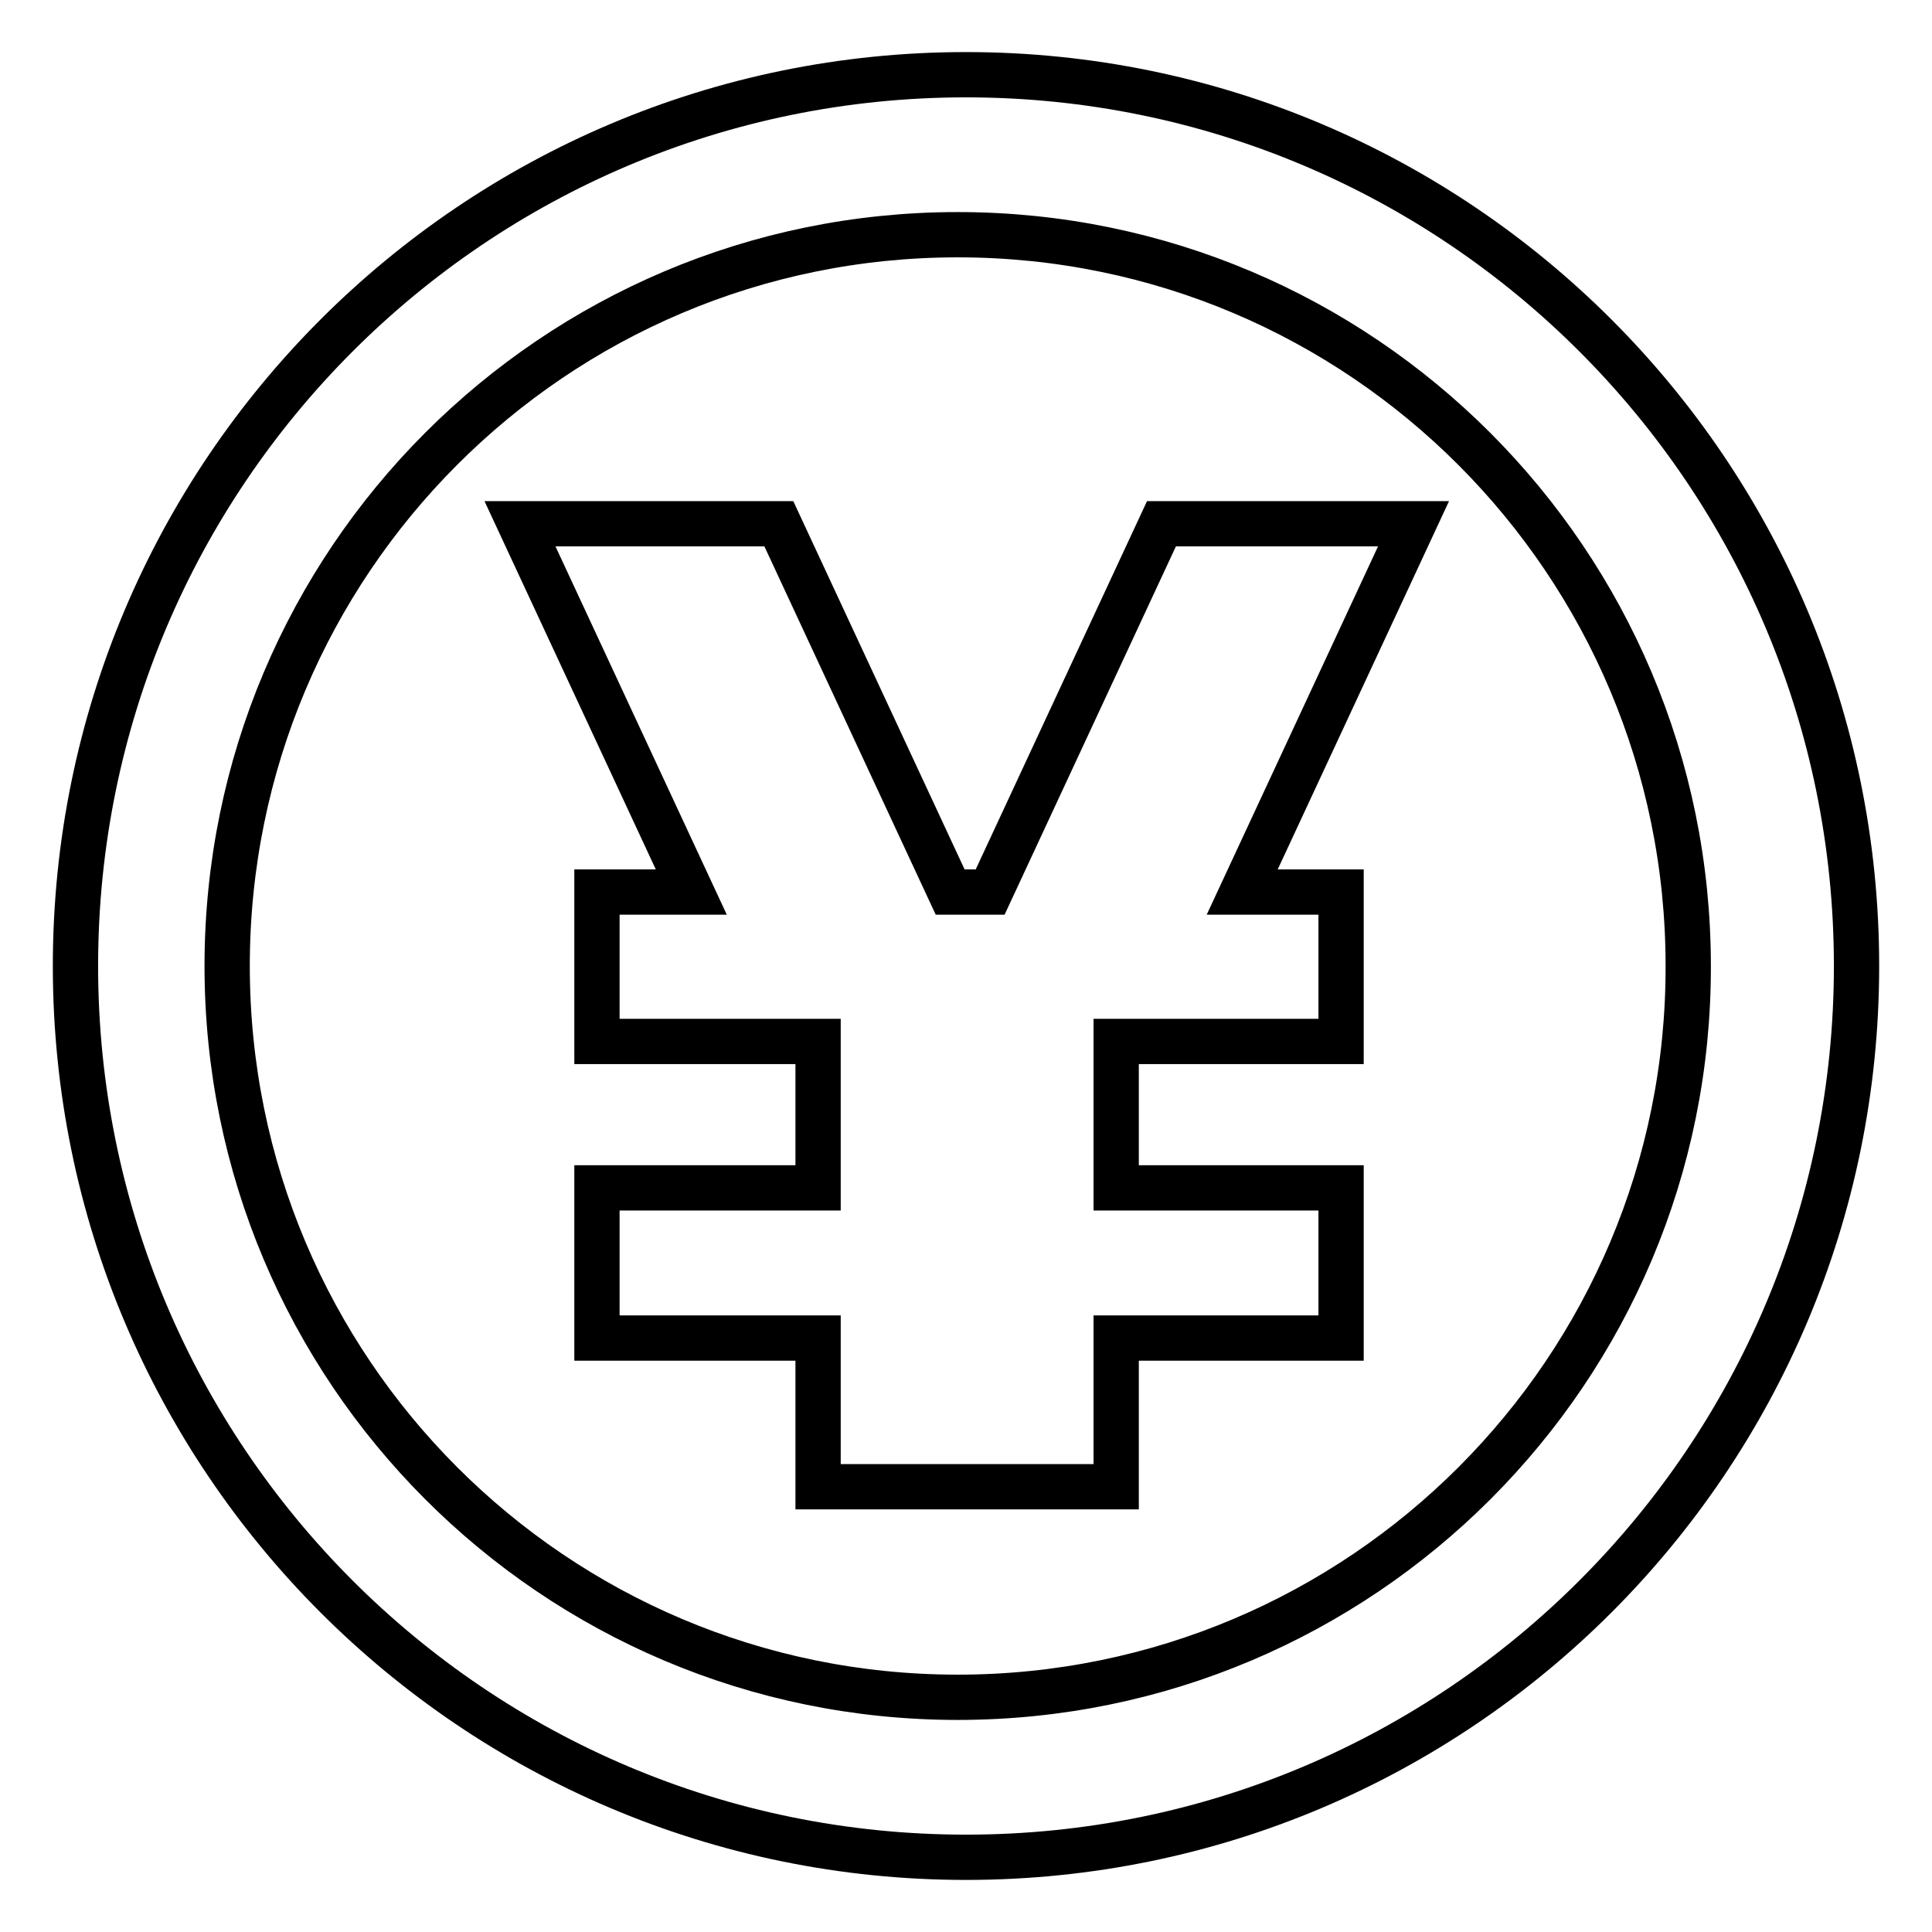
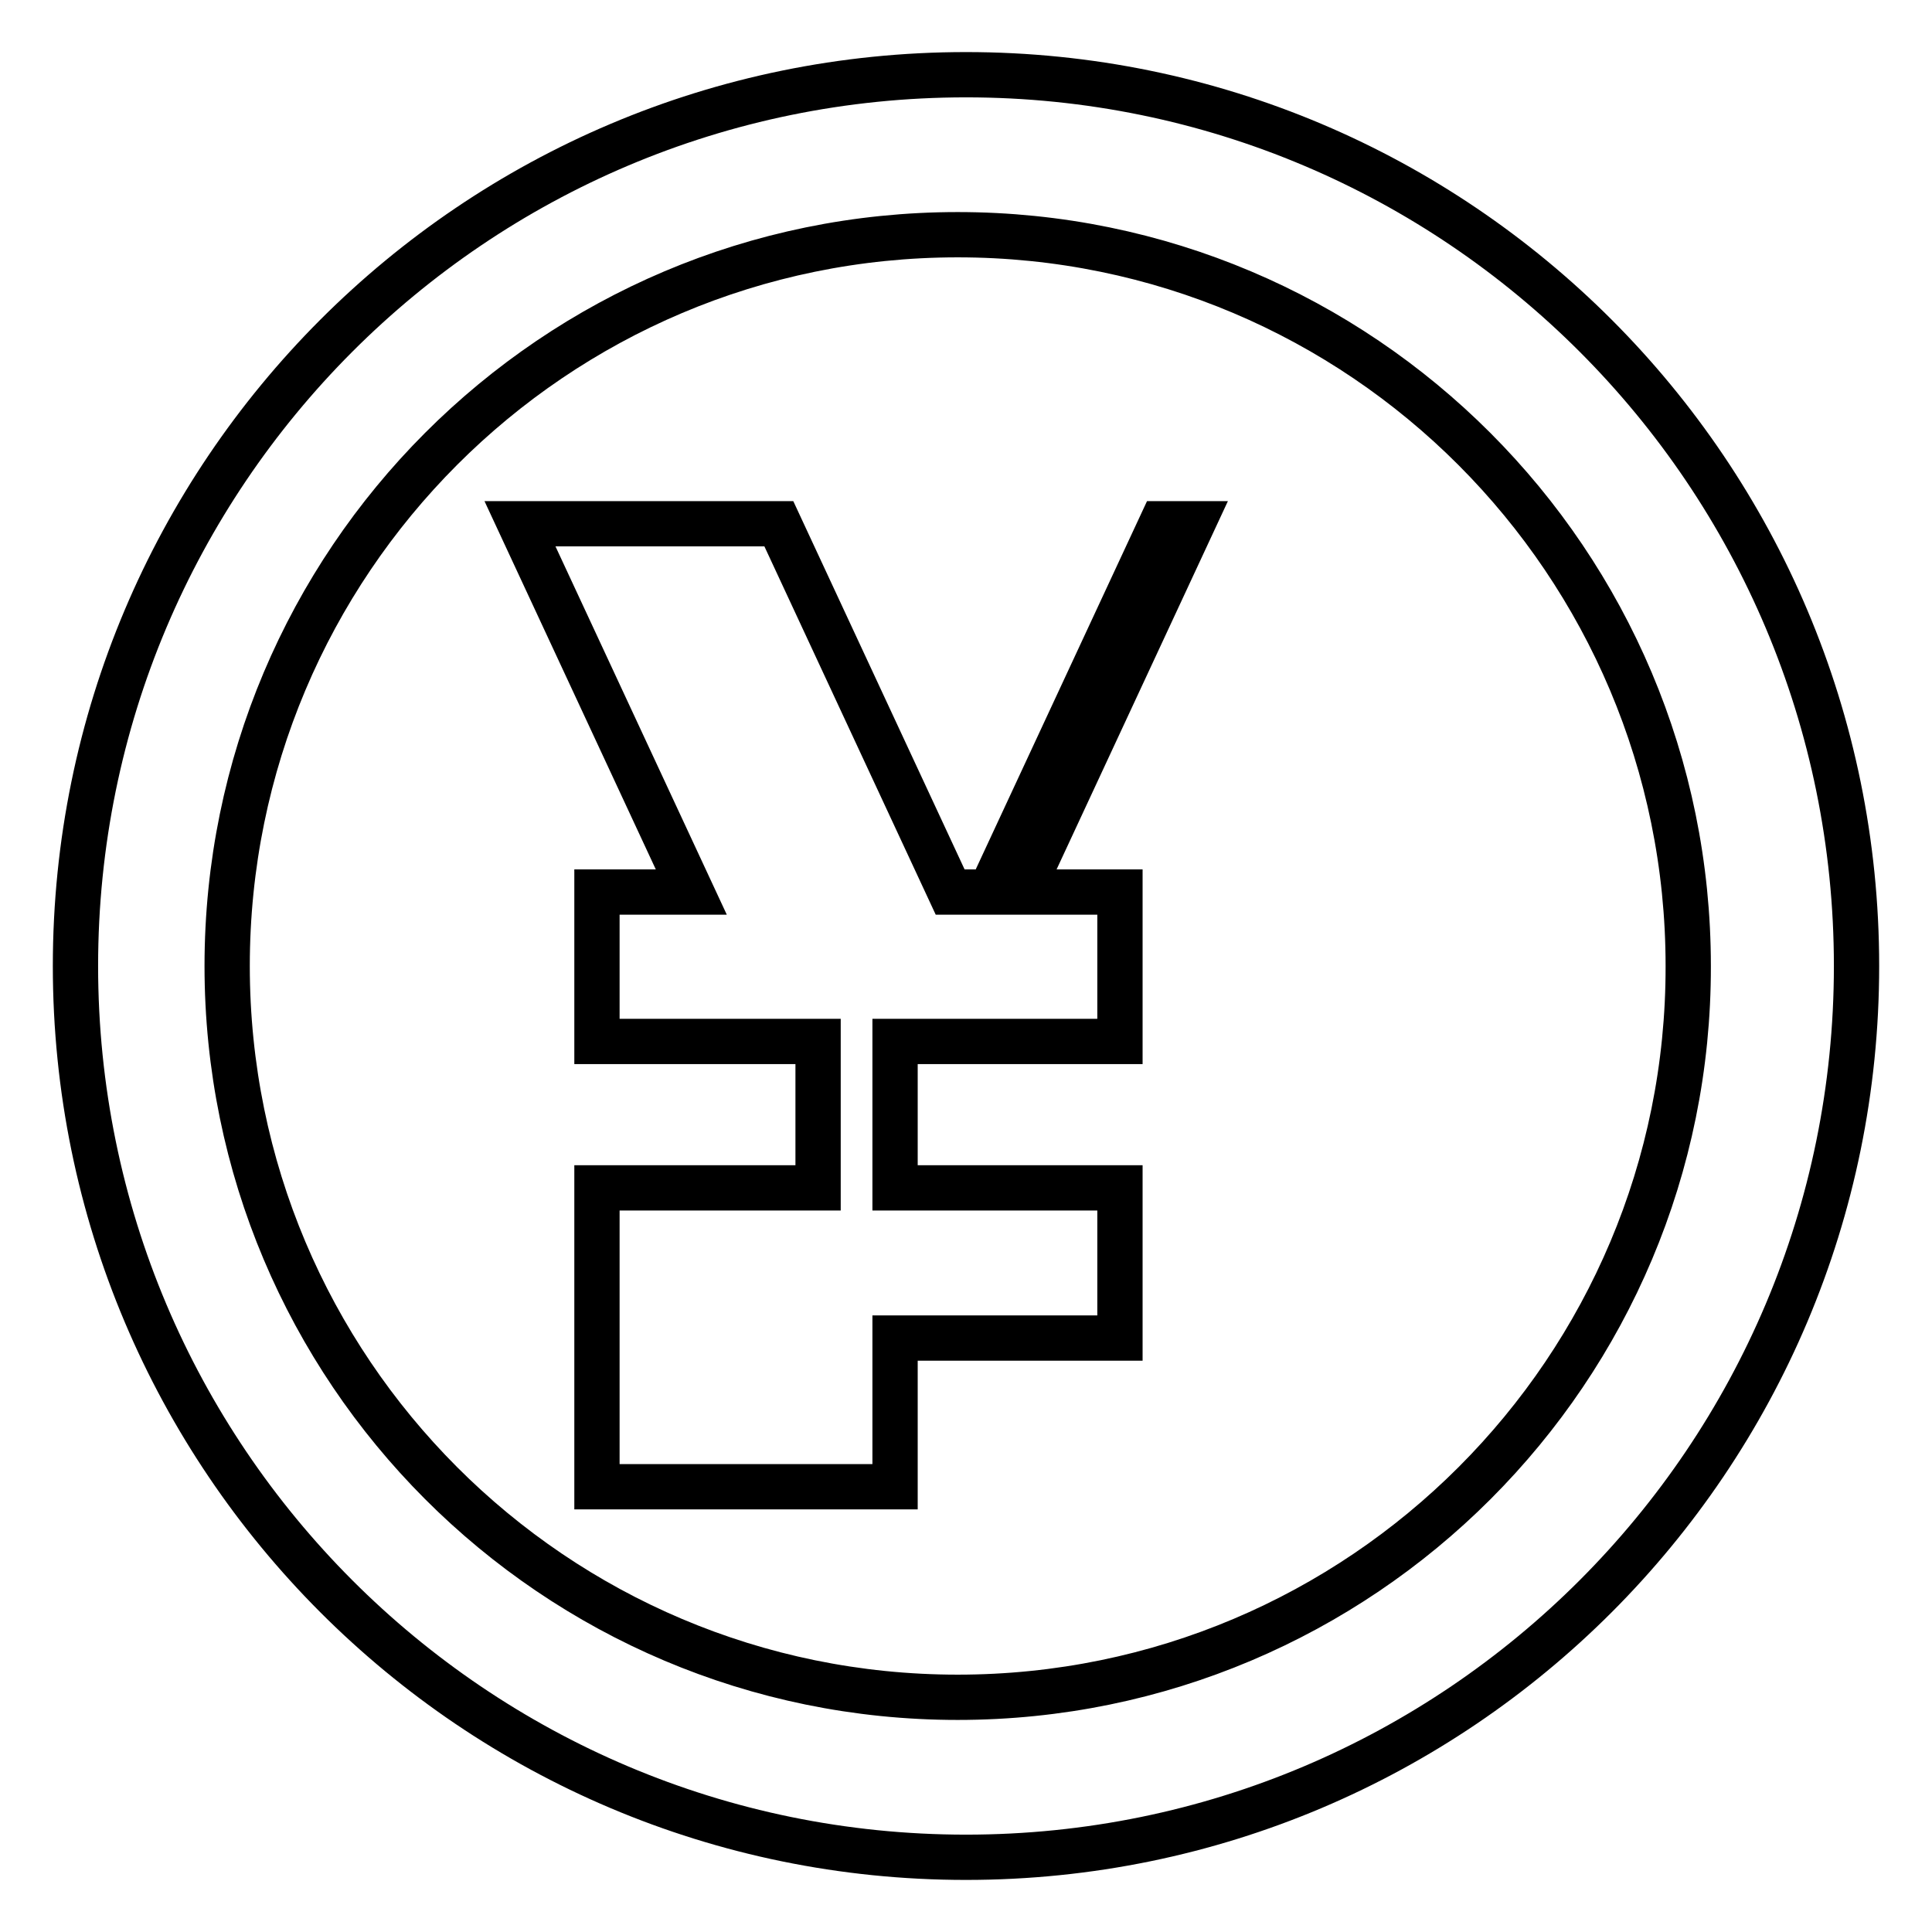
<svg xmlns="http://www.w3.org/2000/svg" version="1.1" x="0px" y="0px" viewBox="0 0 256 256" enable-background="new 0 0 256 256" xml:space="preserve">
  <g>
-     <path stroke-width="6" fill-opacity="0" stroke="#000000" d="M153.9,69.4l-22.7,48.8h-5.3l-22.7-48.8H68.9l22.7,48.8H79.1v19.8h29.3v19.4H79.1v19.9h29.3V197h39.5v-19.7 h29.8v-19.9h-29.8v-19.4h29.8v-19.8h-13.1l22.7-48.8H153.9z M128,9.9C62.8,9.9,10,62.8,10,128c0,65.2,52.8,118.1,118,118.1 c65.2,0,118-52.9,118-118.1C246,62.8,193.2,9.9,128,9.9z M126.9,224.9c-53.5,0-96.8-43.4-96.8-96.9c0-53.5,43.3-96.9,96.8-96.9 s96.8,43.4,96.8,96.9C223.8,181.5,180.4,224.9,126.9,224.9z" />
+     <path stroke-width="6" fill-opacity="0" stroke="#000000" d="M153.9,69.4l-22.7,48.8h-5.3l-22.7-48.8H68.9l22.7,48.8H79.1v19.8h29.3v19.4H79.1v19.9V197h39.5v-19.7 h29.8v-19.9h-29.8v-19.4h29.8v-19.8h-13.1l22.7-48.8H153.9z M128,9.9C62.8,9.9,10,62.8,10,128c0,65.2,52.8,118.1,118,118.1 c65.2,0,118-52.9,118-118.1C246,62.8,193.2,9.9,128,9.9z M126.9,224.9c-53.5,0-96.8-43.4-96.8-96.9c0-53.5,43.3-96.9,96.8-96.9 s96.8,43.4,96.8,96.9C223.8,181.5,180.4,224.9,126.9,224.9z" />
  </g>
</svg>